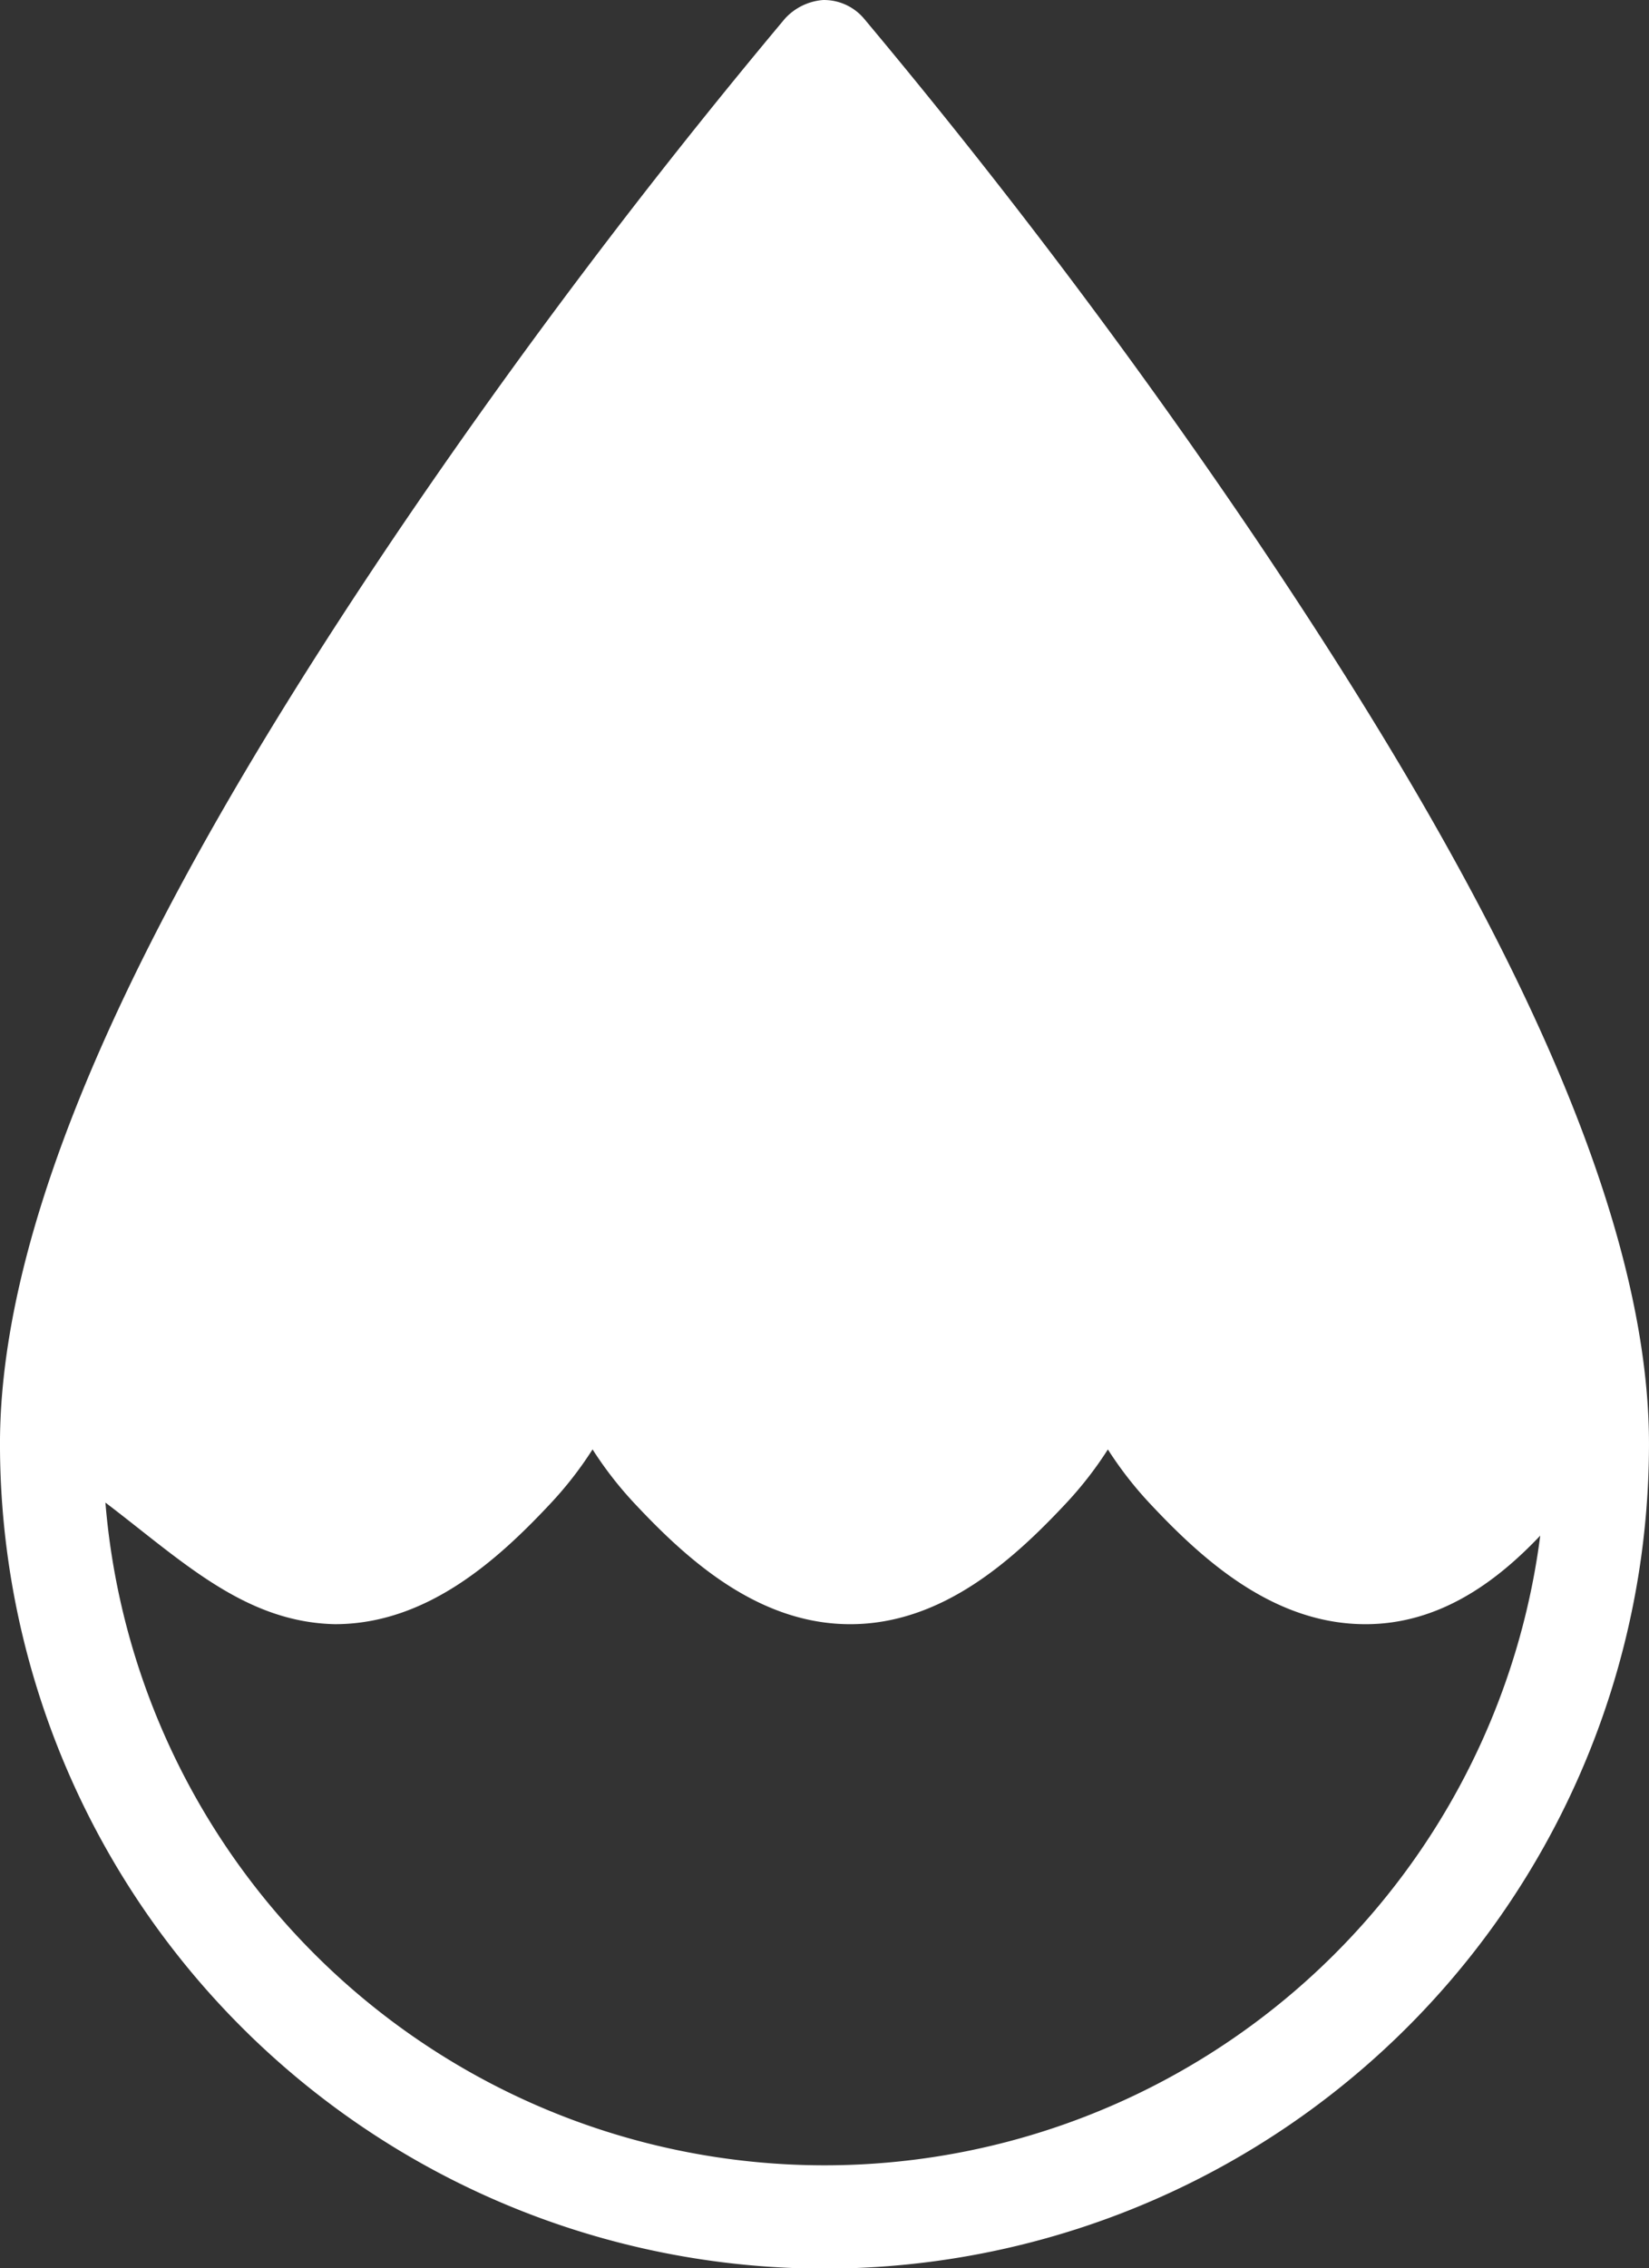
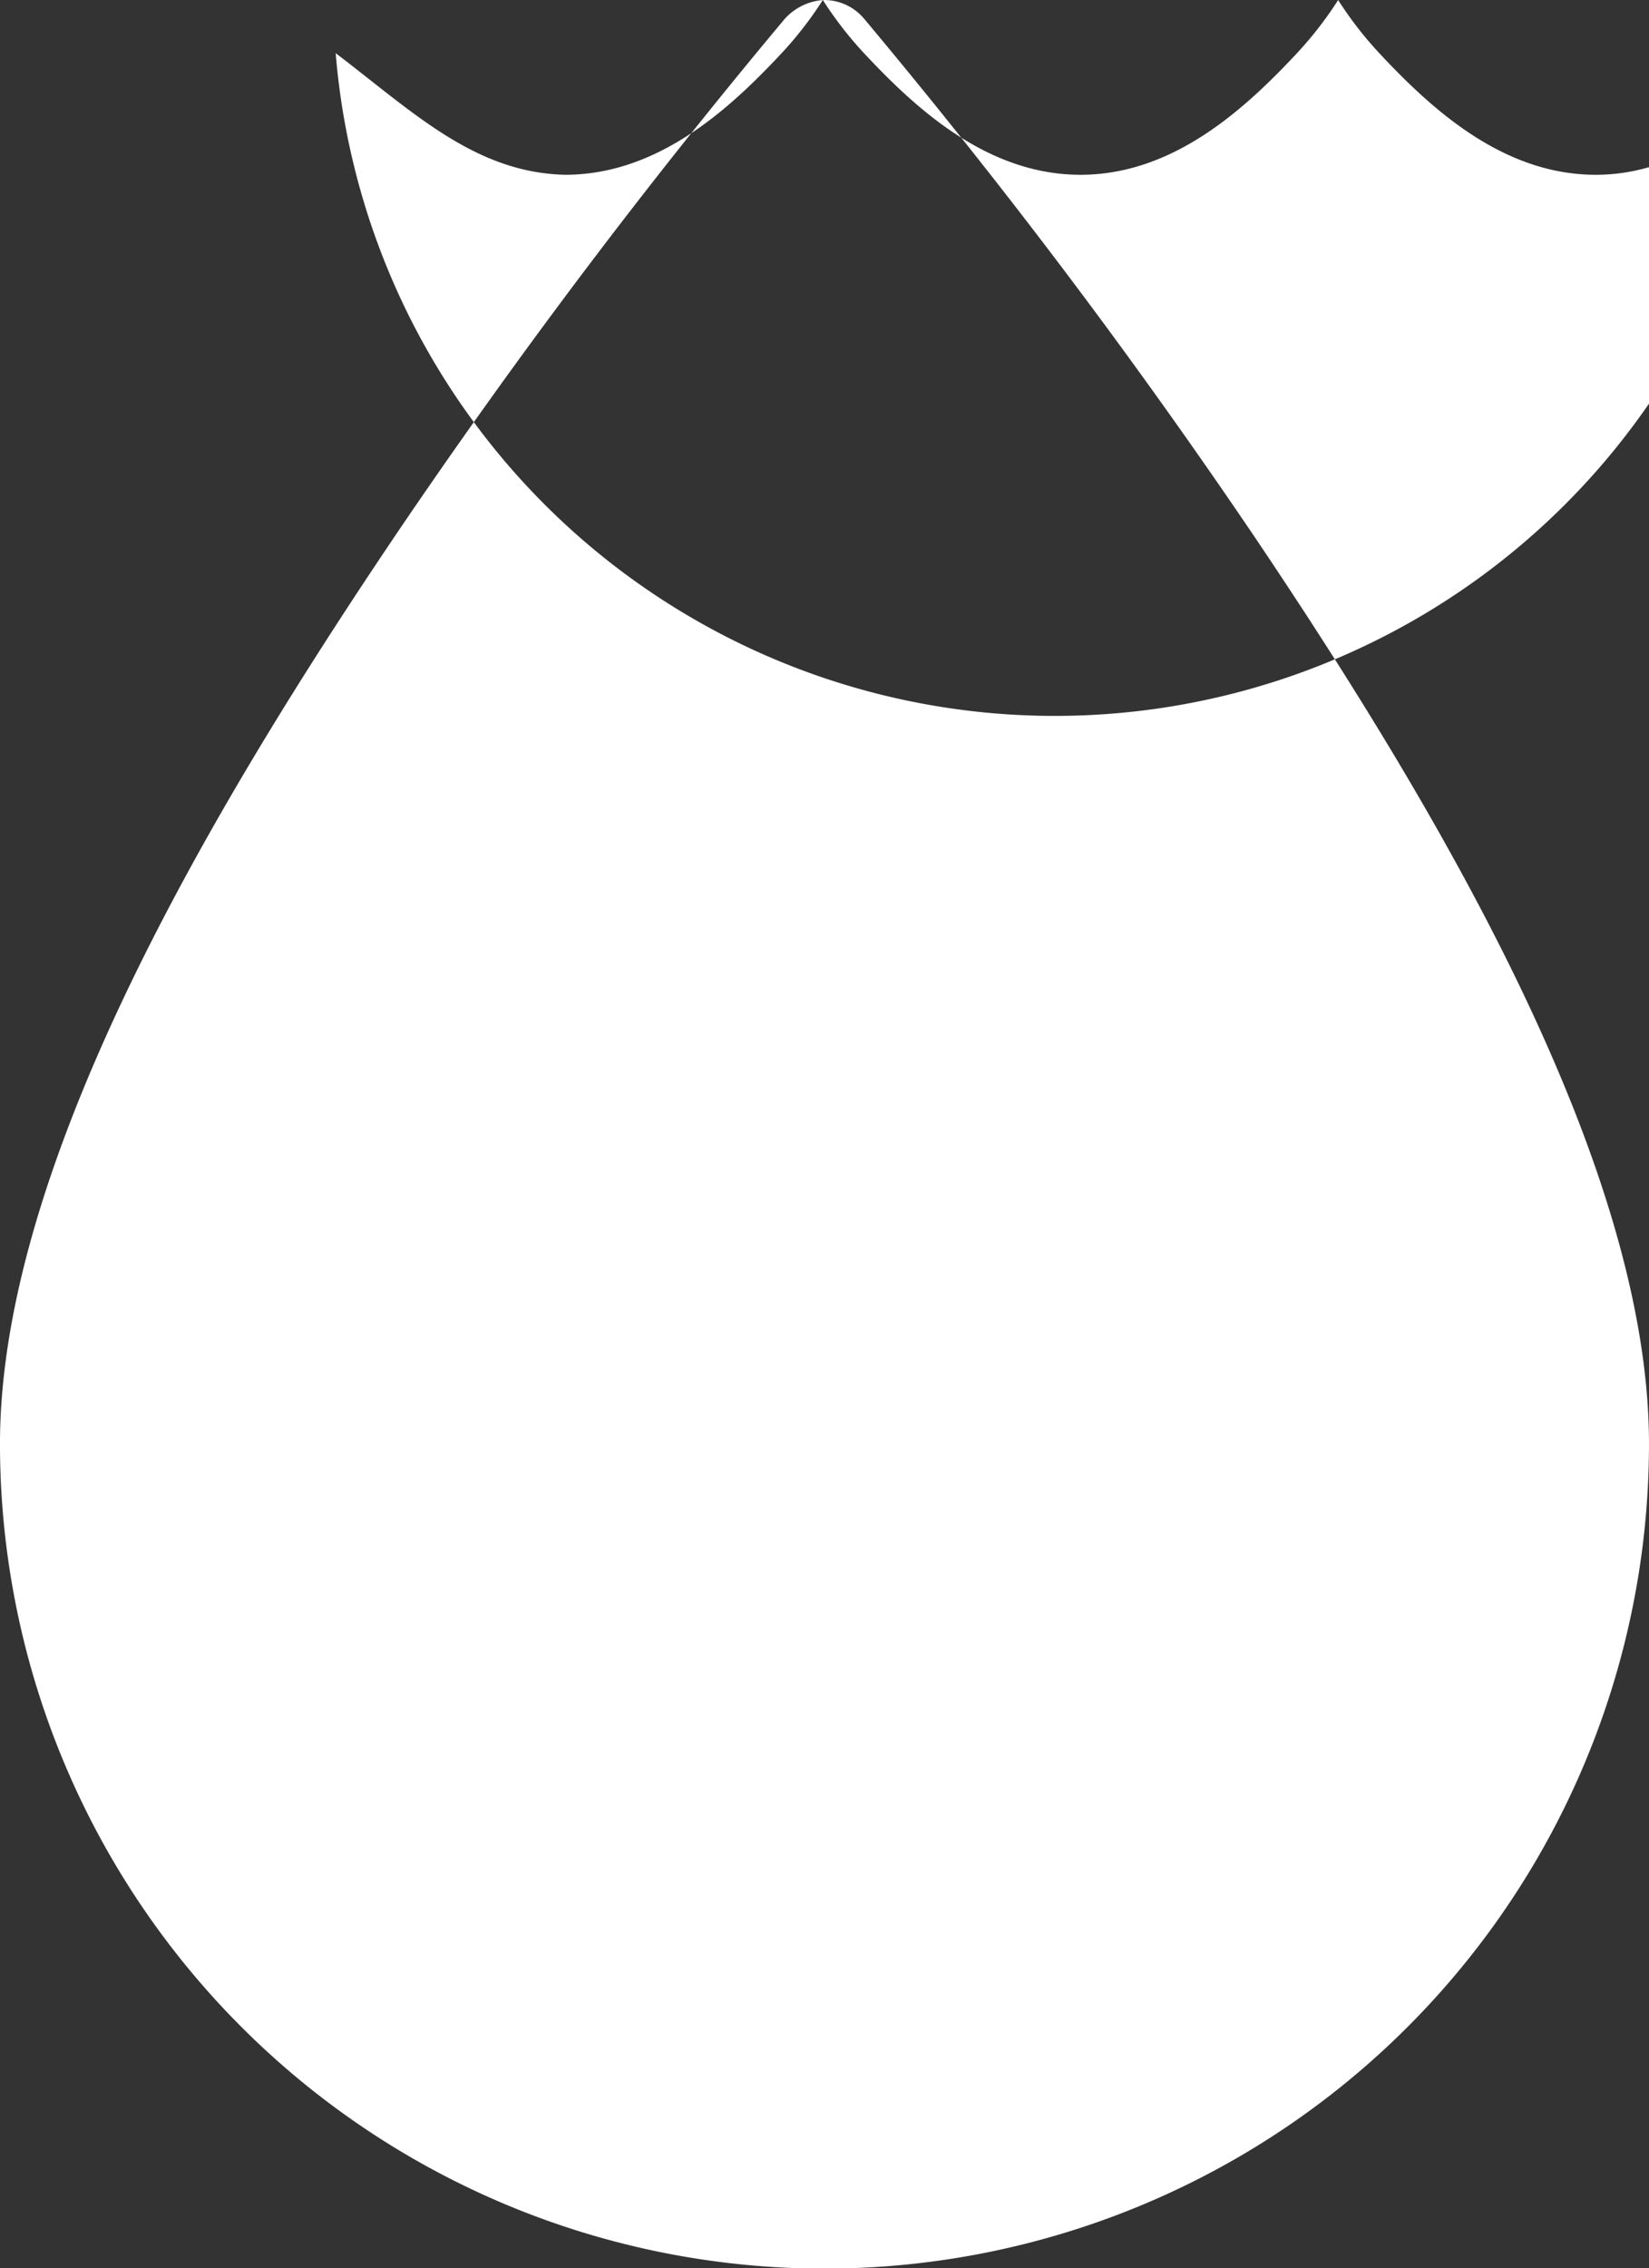
<svg xmlns="http://www.w3.org/2000/svg" width="111" height="152.624" viewBox="0 0 111 152.624">
  <rect x="0" y="0" width="111" height="152.624" fill="#333333" stroke="none" />
-   <path id="noun-water-1599547" d="M413.571,267.486a3.884,3.884,0,0,0-2.547,1.246,427.112,427.112,0,0,0-26.232,34.783c-13.135,19.478-26.611,42.818-26.611,61.114a55.5,55.5,0,0,0,111,0c0-18.3-13.476-41.636-26.611-61.114a427.014,427.014,0,0,0-26.232-34.783,3.525,3.525,0,0,0-2.764-1.246Zm-15.5,97.524a25.024,25.024,0,0,0,2.872,3.685c3.515,3.748,8.285,8.073,14.471,8.073s10.956-4.325,14.471-8.073a24.9,24.9,0,0,0,2.872-3.685,25.015,25.015,0,0,0,2.872,3.685c3.515,3.748,8.285,8.073,14.471,8.073,4.973,0,8.826-2.86,11.761-5.96a48.572,48.572,0,0,1-96.583-2.222c5.137,3.9,9.351,8.051,15.447,8.181,6.186,0,10.956-4.325,14.471-8.073a24.9,24.9,0,0,0,2.872-3.685Z" transform="translate(-358.182 -267.484)" fill="#fff" />
+   <path id="noun-water-1599547" d="M413.571,267.486a3.884,3.884,0,0,0-2.547,1.246,427.112,427.112,0,0,0-26.232,34.783c-13.135,19.478-26.611,42.818-26.611,61.114a55.5,55.5,0,0,0,111,0c0-18.3-13.476-41.636-26.611-61.114a427.014,427.014,0,0,0-26.232-34.783,3.525,3.525,0,0,0-2.764-1.246Za25.024,25.024,0,0,0,2.872,3.685c3.515,3.748,8.285,8.073,14.471,8.073s10.956-4.325,14.471-8.073a24.9,24.9,0,0,0,2.872-3.685,25.015,25.015,0,0,0,2.872,3.685c3.515,3.748,8.285,8.073,14.471,8.073,4.973,0,8.826-2.86,11.761-5.96a48.572,48.572,0,0,1-96.583-2.222c5.137,3.9,9.351,8.051,15.447,8.181,6.186,0,10.956-4.325,14.471-8.073a24.9,24.9,0,0,0,2.872-3.685Z" transform="translate(-358.182 -267.484)" fill="#fff" />
</svg>